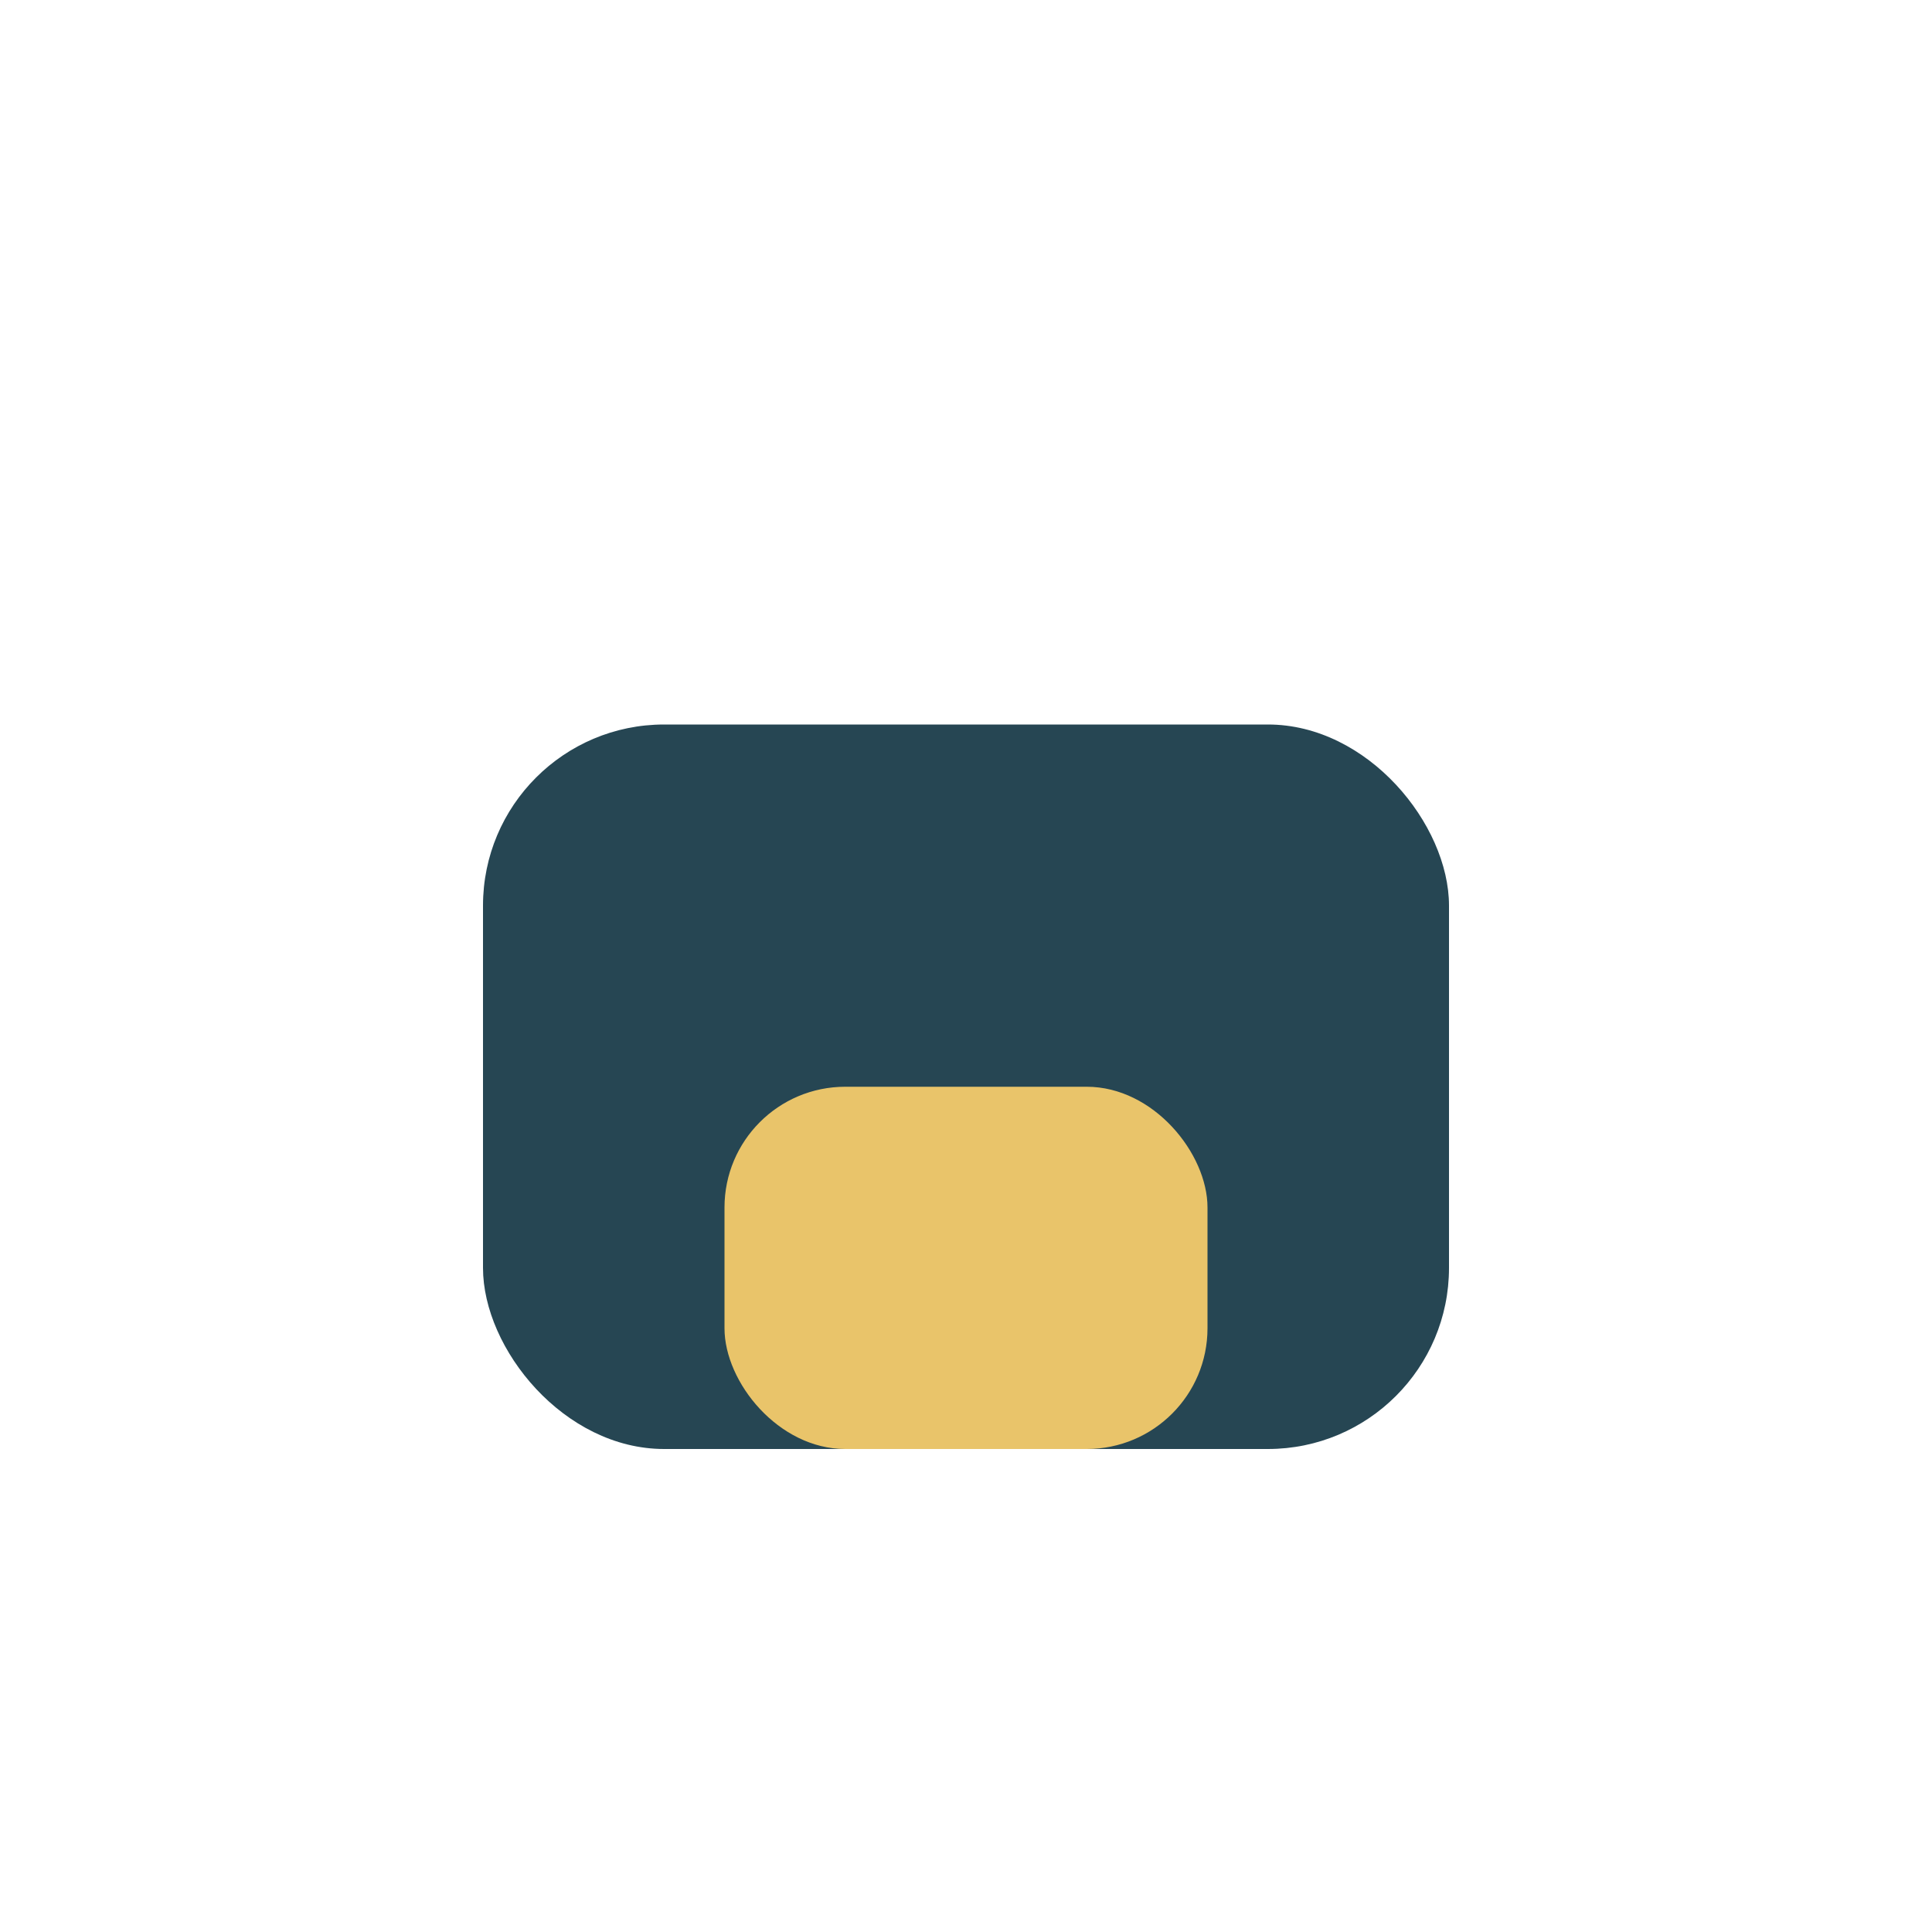
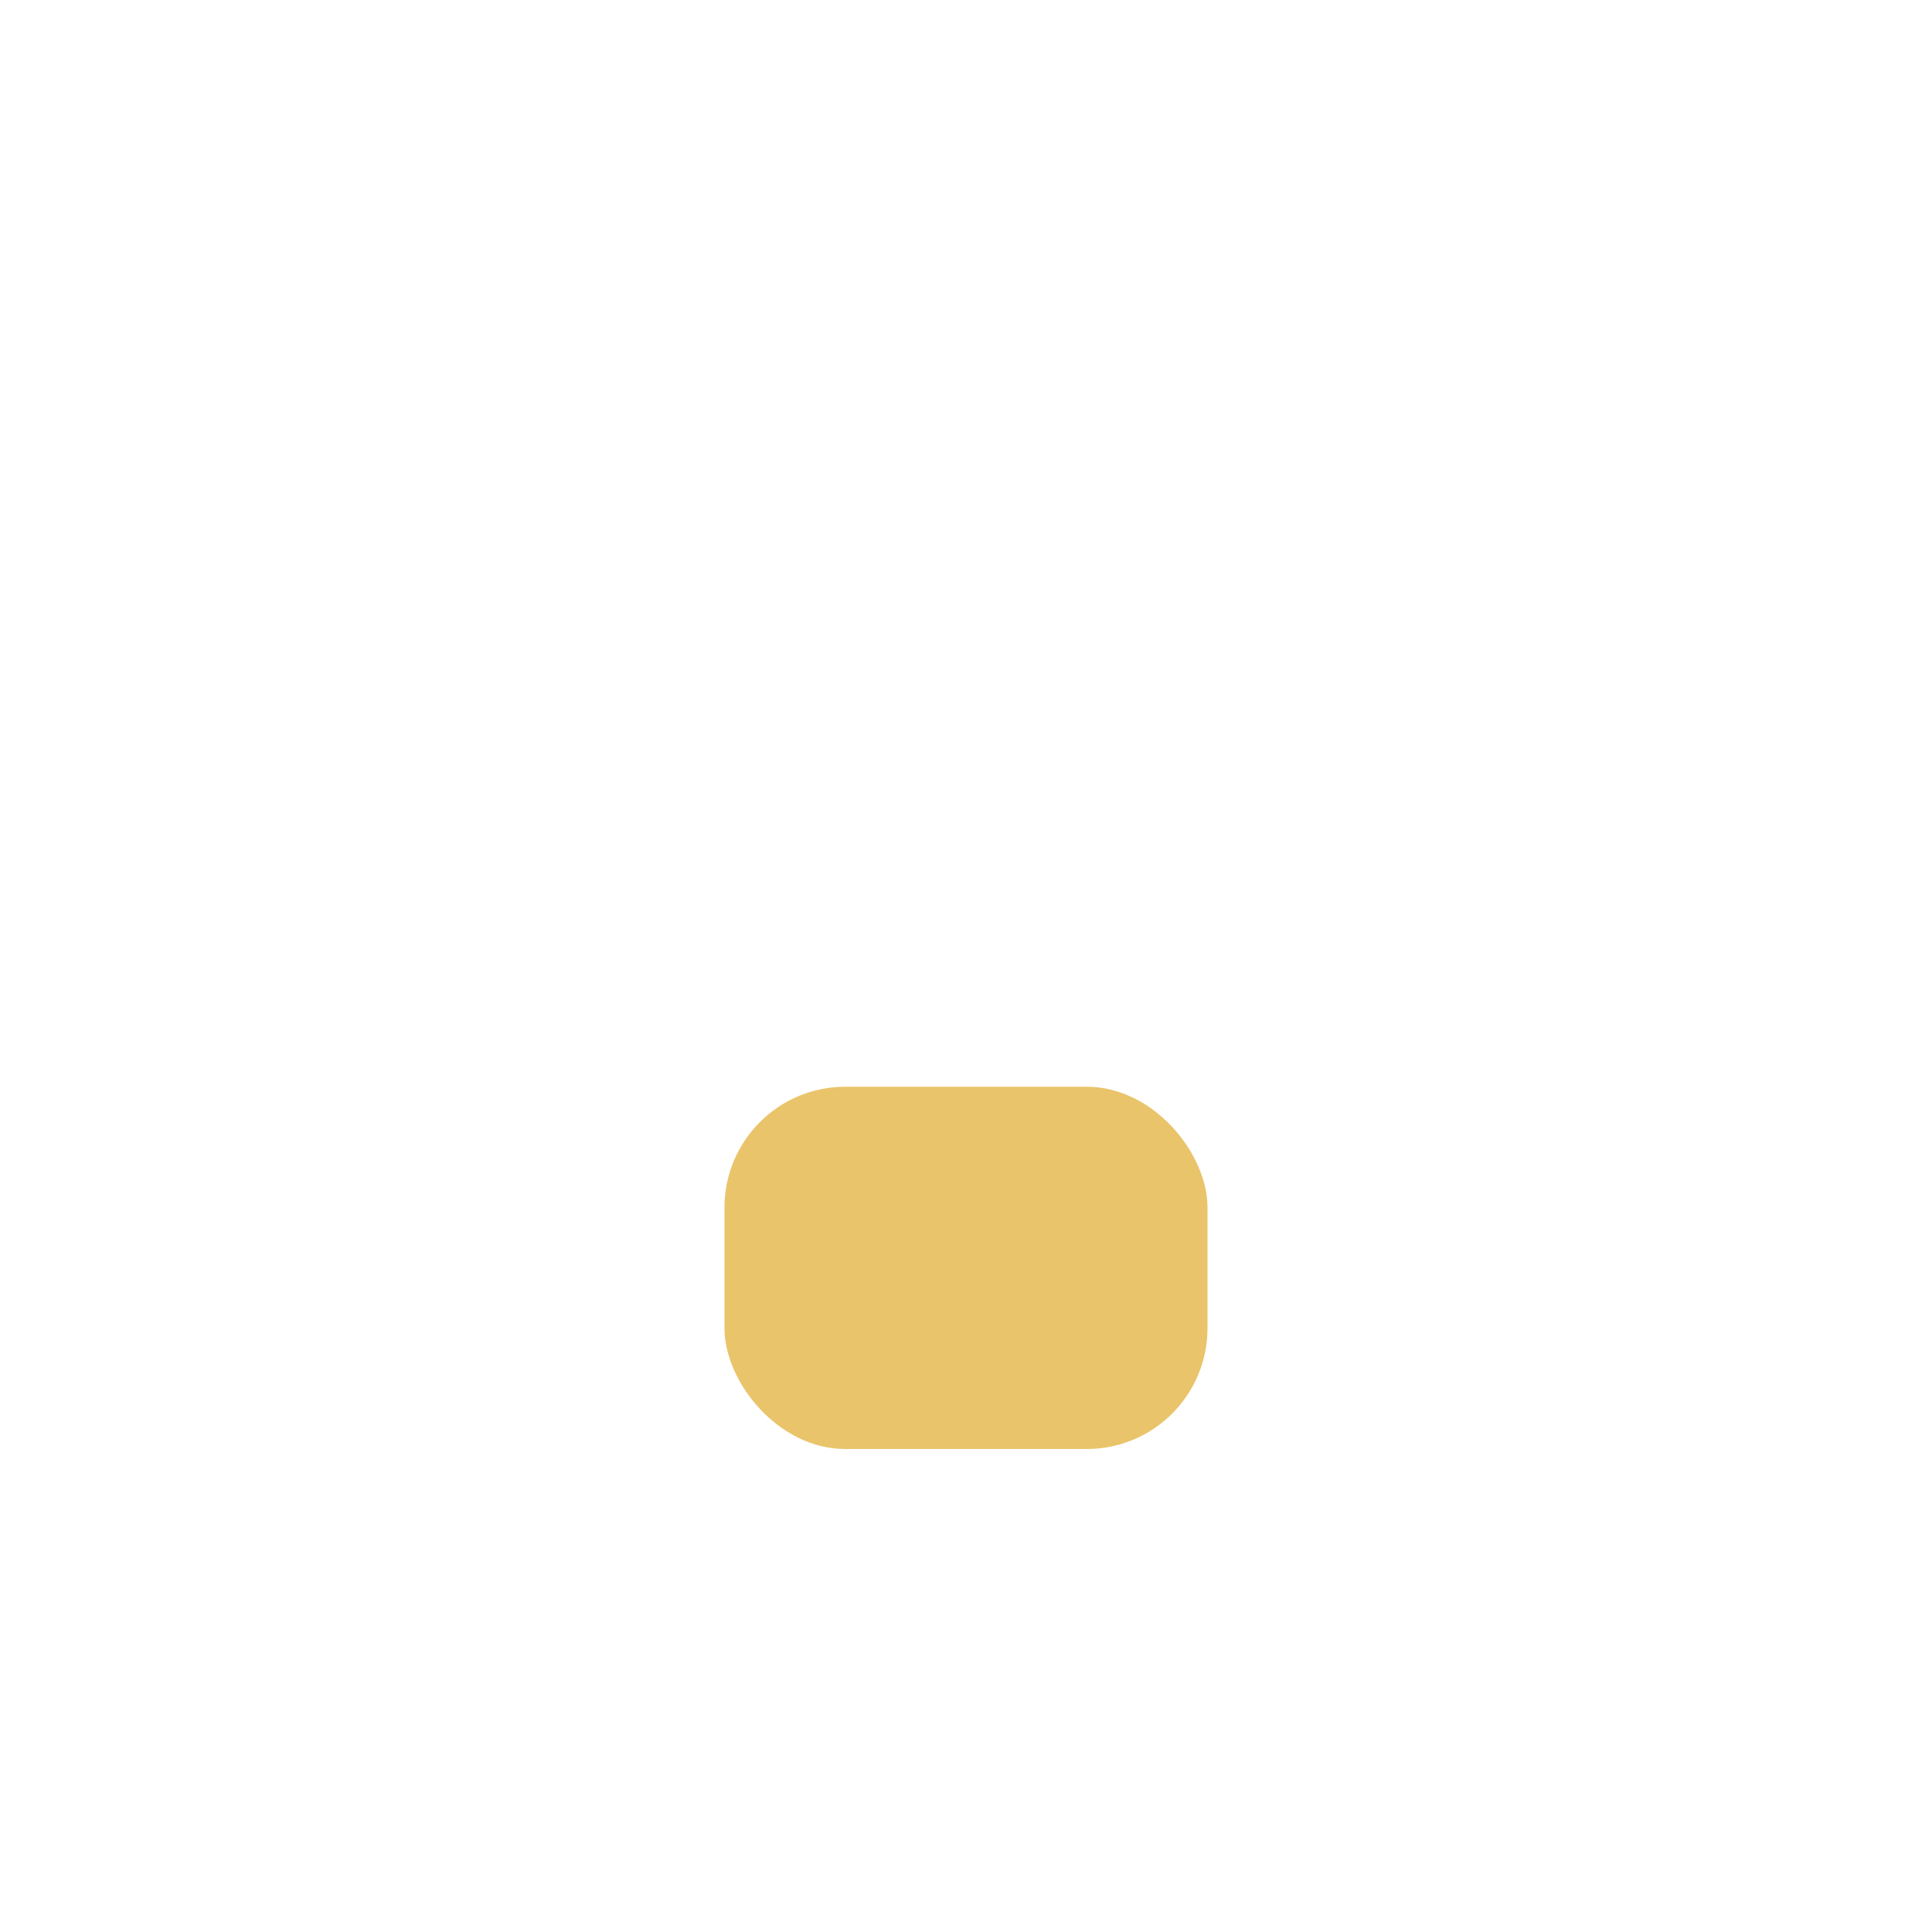
<svg xmlns="http://www.w3.org/2000/svg" width="32" height="32" viewBox="0 0 32 32">
-   <rect x="8" y="12" width="16" height="12" rx="3" fill="#264653" />
  <rect x="12" y="18" width="8" height="6" rx="2" fill="#E9C46A" />
</svg>